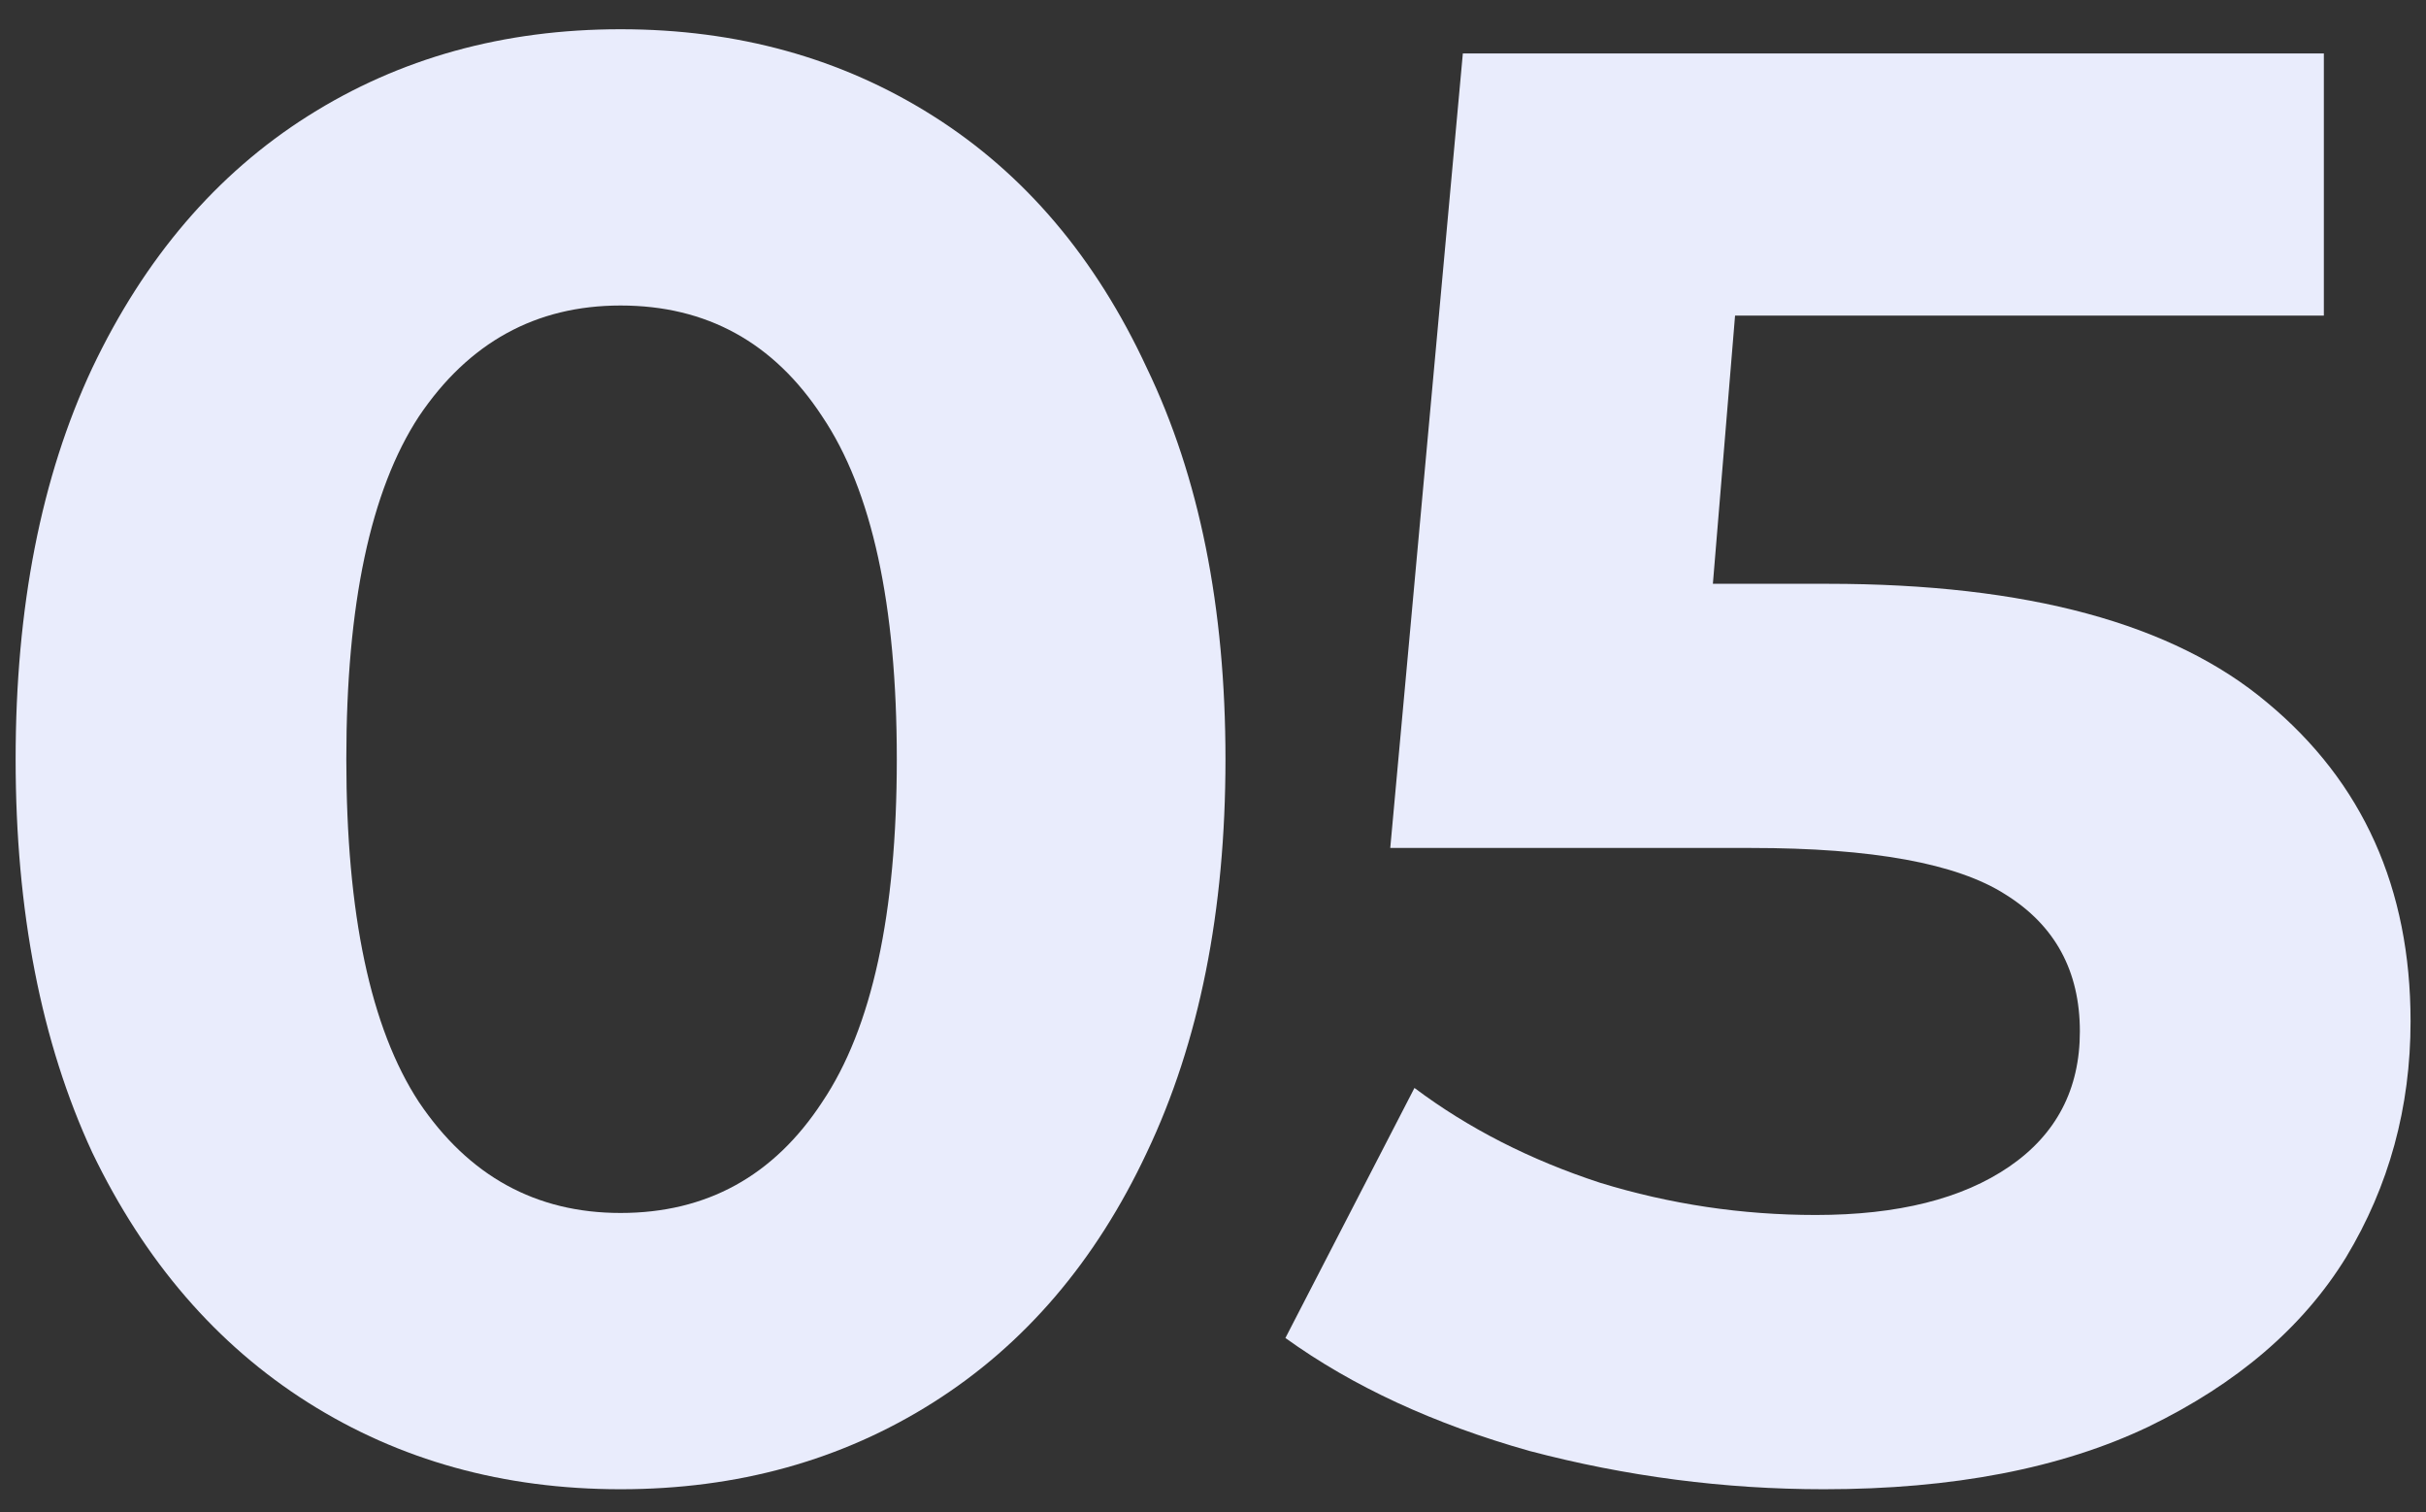
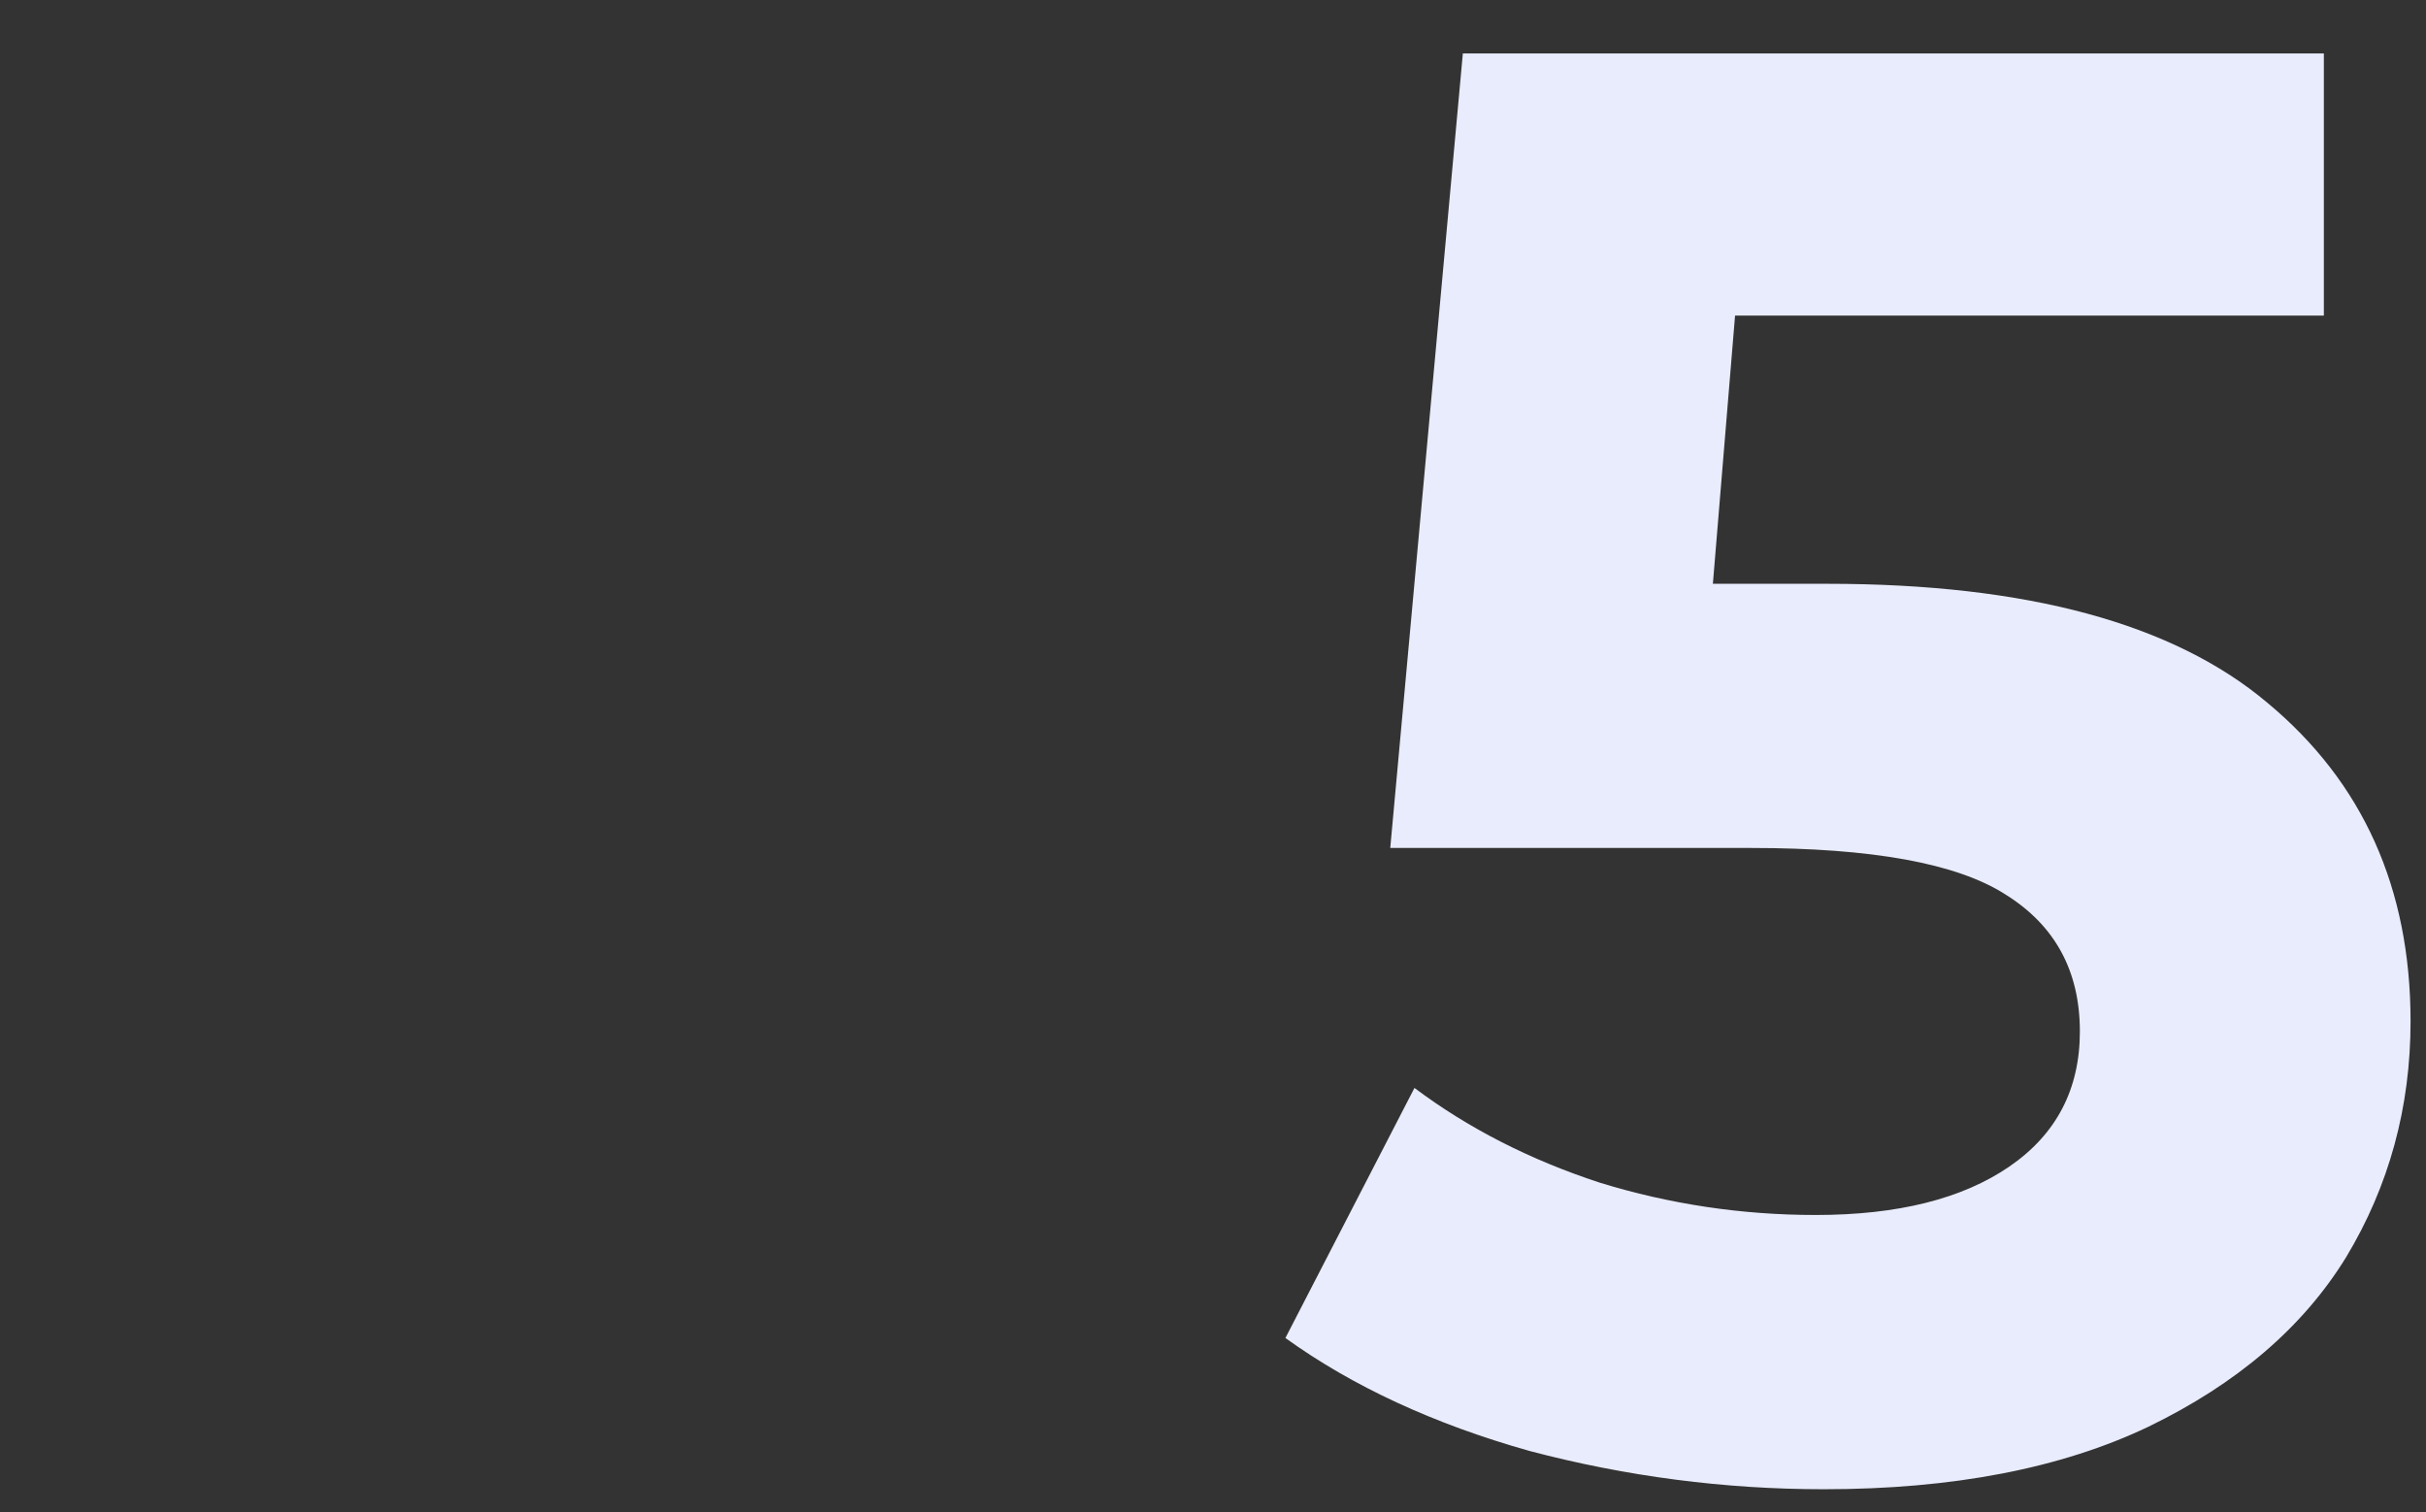
<svg xmlns="http://www.w3.org/2000/svg" width="77" height="48" viewBox="0 0 77 48" fill="none">
  <rect x="0" y="0" width="77" height="48" fill="#333333" stroke="none" />
-   <path d="M19.696 47.264C15.984 47.264 12.678 46.346 9.776 44.512C6.875 42.677 4.592 40.032 2.928 36.576C1.307 33.077 0.496 28.917 0.496 24.096C0.496 19.274 1.307 15.136 2.928 11.68C4.592 8.181 6.875 5.514 9.776 3.68C12.678 1.845 15.984 0.928 19.696 0.928C23.408 0.928 26.715 1.845 29.616 3.68C32.518 5.514 34.779 8.181 36.4 11.68C38.064 15.136 38.896 19.274 38.896 24.096C38.896 28.917 38.064 33.077 36.4 36.576C34.779 40.032 32.518 42.677 29.616 44.512C26.715 46.346 23.408 47.264 19.696 47.264ZM19.696 38.496C22.427 38.496 24.56 37.322 26.096 34.976C27.675 32.629 28.464 29.002 28.464 24.096C28.464 19.189 27.675 15.562 26.096 13.216C24.56 10.869 22.427 9.696 19.696 9.696C17.008 9.696 14.875 10.869 13.296 13.216C11.76 15.562 10.992 19.189 10.992 24.096C10.992 29.002 11.76 32.629 13.296 34.976C14.875 37.322 17.008 38.496 19.696 38.496Z" fill="#E9ECFC" />
  <path d="M58.014 18.528C64.329 18.528 68.979 19.786 71.966 22.304C74.995 24.821 76.51 28.192 76.51 32.416C76.51 35.146 75.827 37.642 74.462 39.904C73.097 42.122 71.006 43.914 68.19 45.28C65.416 46.602 61.982 47.264 57.886 47.264C54.728 47.264 51.614 46.858 48.542 46.048C45.513 45.194 42.931 44 40.798 42.464L44.894 34.528C46.6 35.808 48.563 36.81 50.782 37.536C53.001 38.218 55.283 38.56 57.63 38.56C60.233 38.56 62.281 38.048 63.774 37.024C65.267 36 66.014 34.57 66.014 32.736C66.014 30.816 65.225 29.365 63.646 28.384C62.11 27.402 59.422 26.912 55.582 26.912H44.126L46.43 1.696H73.758V10.016H55.07L54.366 18.528H58.014Z" fill="#E9ECFC" />
</svg>